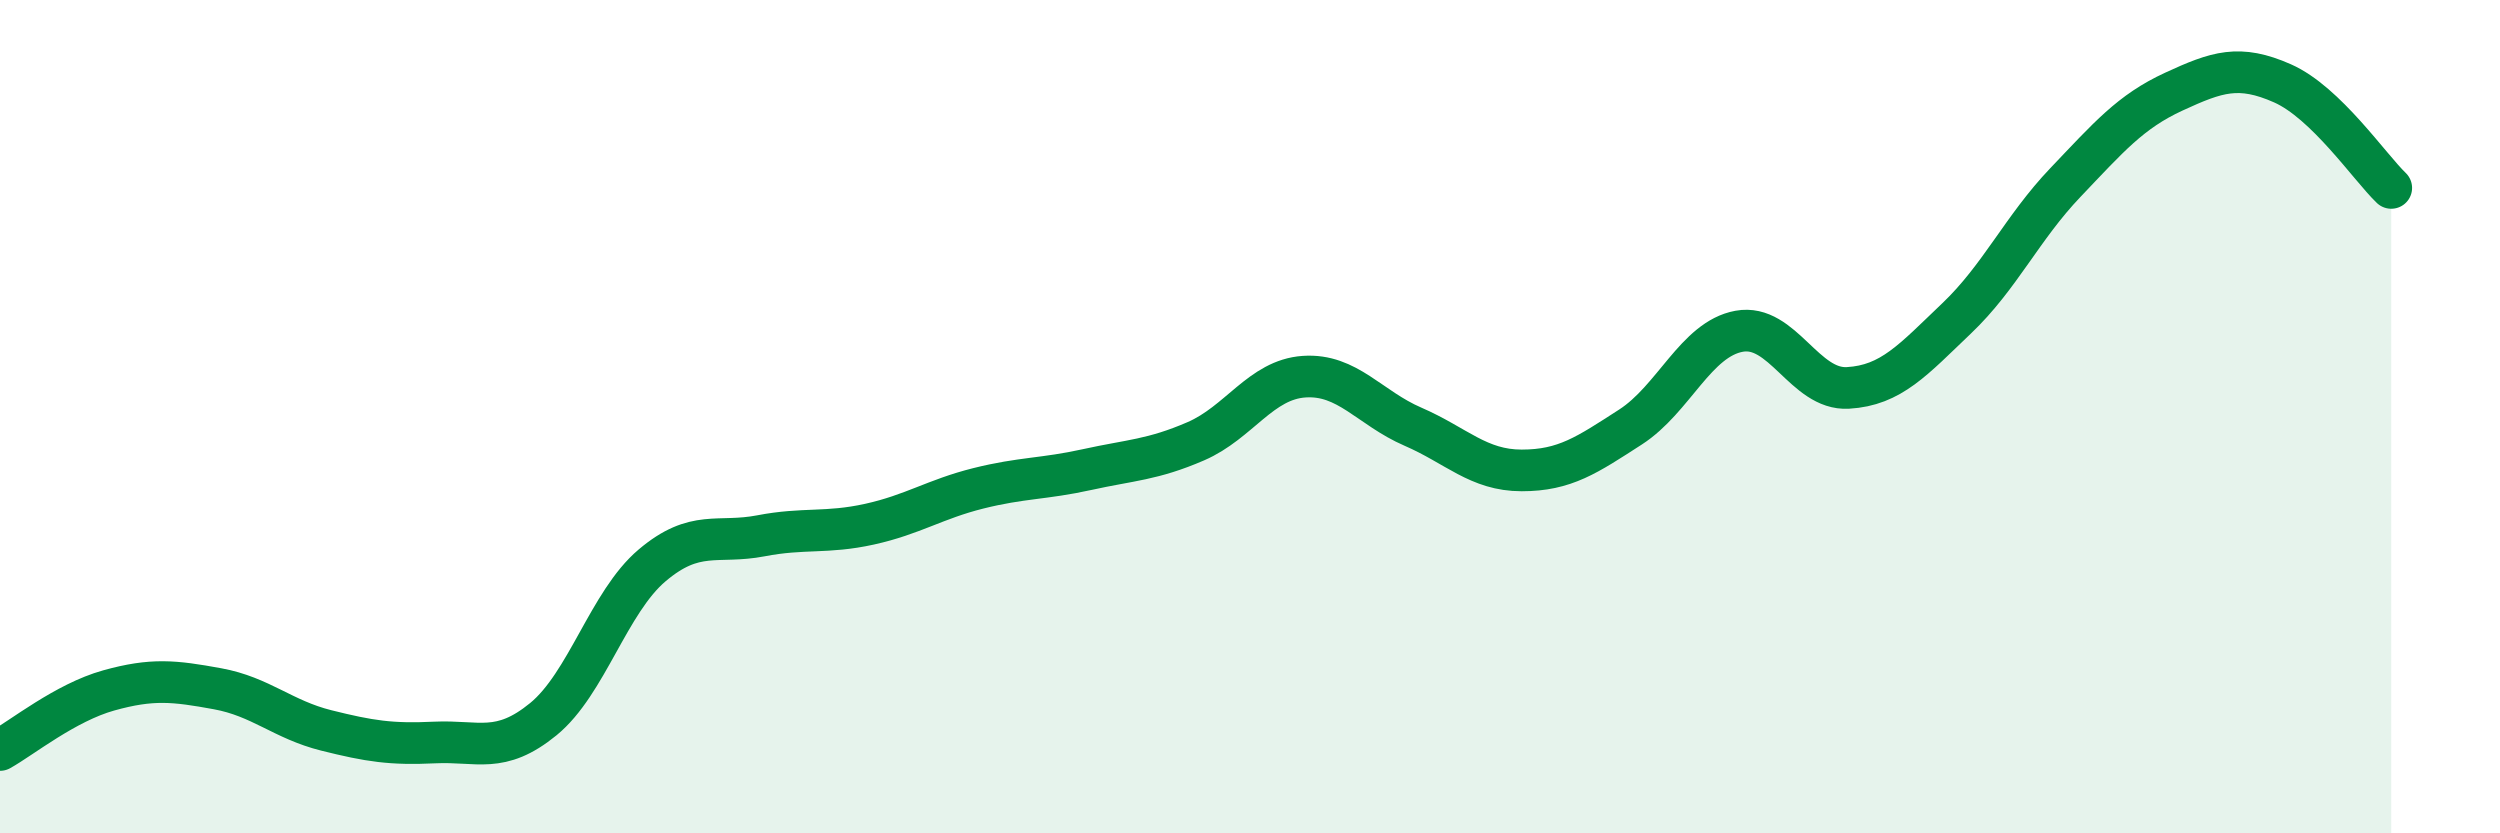
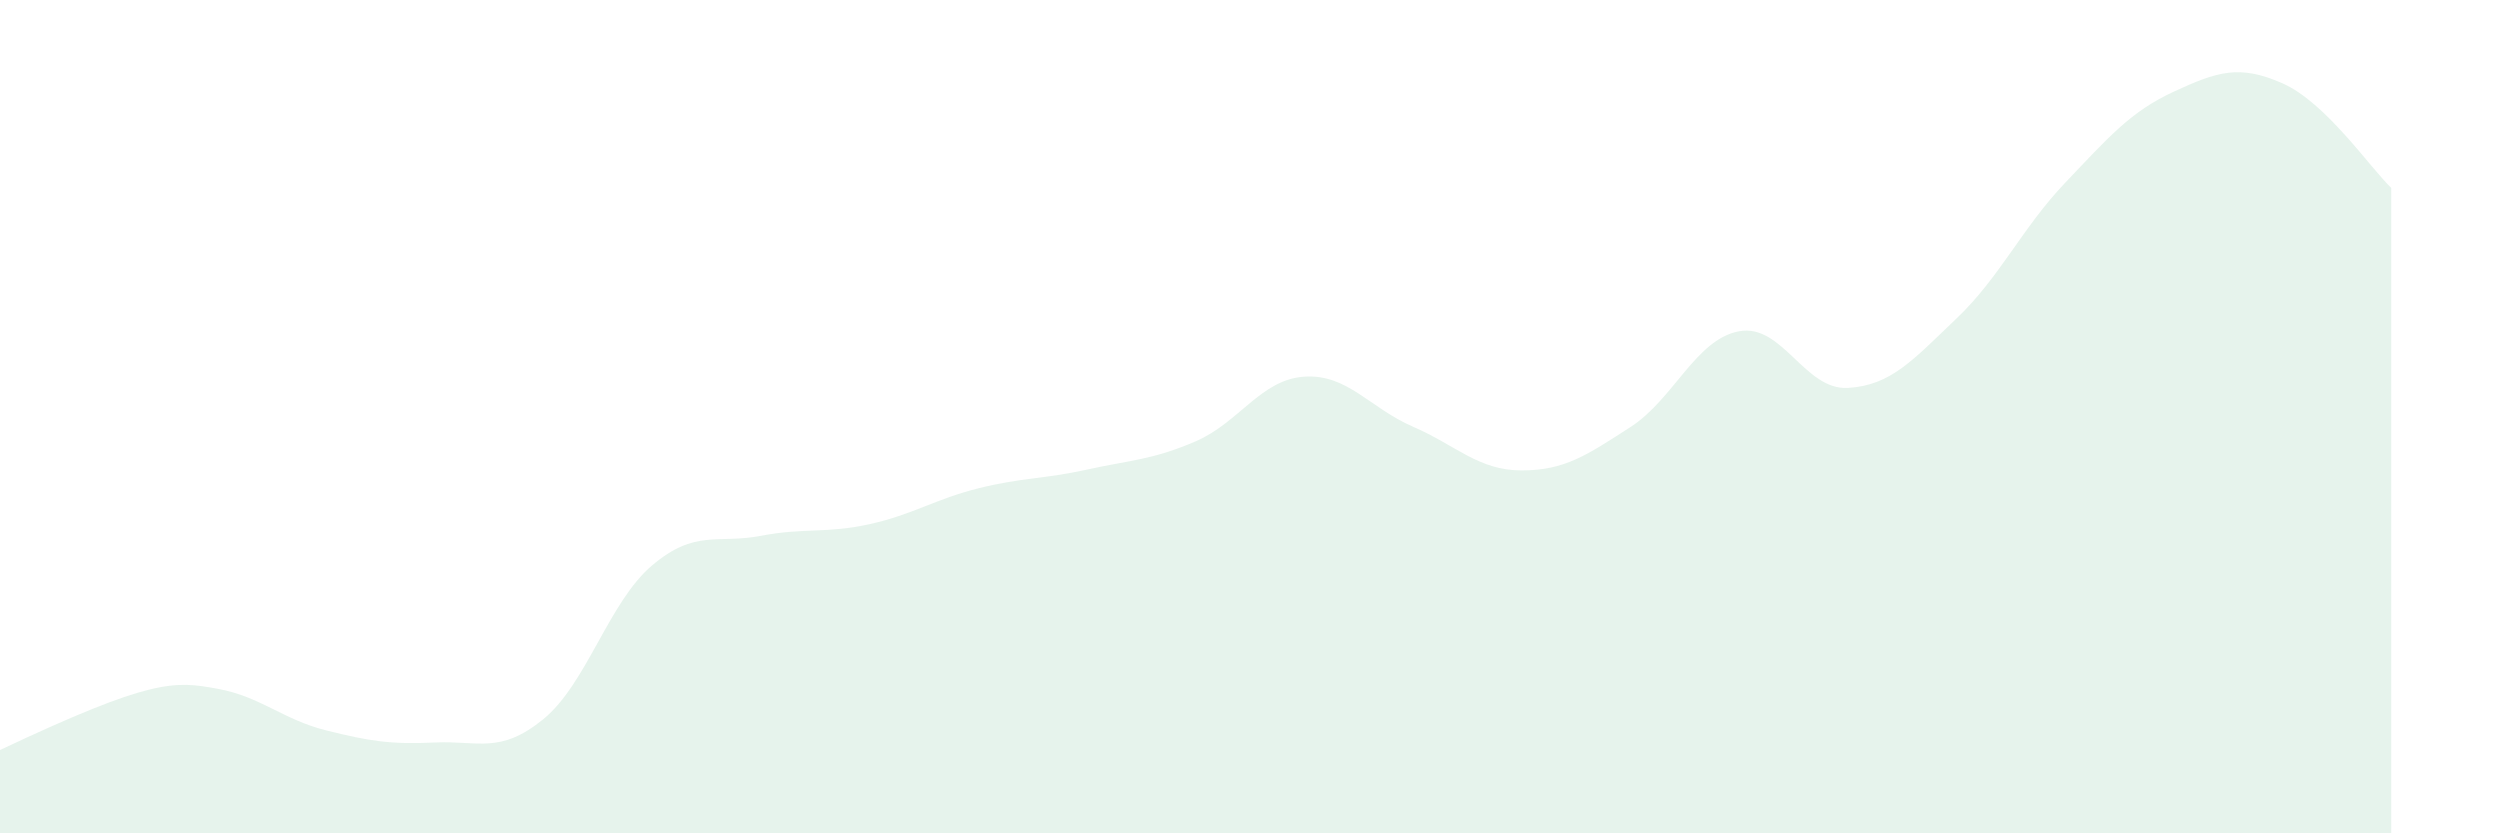
<svg xmlns="http://www.w3.org/2000/svg" width="60" height="20" viewBox="0 0 60 20">
-   <path d="M 0,18 C 0.52,17.71 1.57,16.86 2.61,16.57 C 3.65,16.28 4.18,16.34 5.22,16.53 C 6.26,16.72 6.79,17.27 7.83,17.53 C 8.87,17.79 9.39,17.87 10.43,17.82 C 11.47,17.77 12,18.11 13.04,17.26 C 14.08,16.41 14.61,14.45 15.65,13.57 C 16.69,12.69 17.22,13.06 18.26,12.86 C 19.3,12.66 19.83,12.81 20.87,12.58 C 21.91,12.35 22.44,11.98 23.48,11.72 C 24.52,11.46 25.05,11.5 26.09,11.27 C 27.13,11.04 27.66,11.04 28.7,10.59 C 29.74,10.14 30.26,9.11 31.3,9.04 C 32.34,8.97 32.87,9.79 33.91,10.24 C 34.95,10.69 35.48,11.29 36.52,11.29 C 37.56,11.29 38.09,10.92 39.13,10.25 C 40.17,9.58 40.7,8.14 41.74,7.95 C 42.78,7.76 43.31,9.37 44.35,9.31 C 45.39,9.25 45.92,8.63 46.96,7.64 C 48,6.65 48.53,5.47 49.57,4.38 C 50.61,3.29 51.13,2.68 52.17,2.2 C 53.21,1.72 53.74,1.54 54.78,2 C 55.82,2.46 56.87,4.01 57.39,4.51L57.39 20L0 20Z" fill="#008740" opacity="0.1" stroke-linecap="round" stroke-linejoin="round" />
-   <path d="M 0,18 C 0.52,17.71 1.57,16.86 2.61,16.57 C 3.65,16.28 4.18,16.34 5.22,16.53 C 6.26,16.72 6.79,17.27 7.83,17.53 C 8.87,17.79 9.39,17.87 10.43,17.82 C 11.47,17.77 12,18.11 13.04,17.26 C 14.08,16.41 14.61,14.45 15.65,13.57 C 16.69,12.69 17.22,13.06 18.26,12.86 C 19.3,12.66 19.83,12.81 20.87,12.58 C 21.91,12.35 22.44,11.98 23.48,11.72 C 24.52,11.46 25.05,11.5 26.09,11.27 C 27.13,11.04 27.66,11.04 28.7,10.59 C 29.74,10.14 30.26,9.11 31.3,9.04 C 32.34,8.97 32.87,9.79 33.91,10.24 C 34.95,10.69 35.48,11.29 36.52,11.29 C 37.56,11.29 38.09,10.92 39.13,10.25 C 40.17,9.58 40.7,8.14 41.74,7.95 C 42.78,7.76 43.31,9.37 44.35,9.31 C 45.39,9.25 45.92,8.63 46.96,7.64 C 48,6.65 48.53,5.47 49.57,4.38 C 50.61,3.29 51.13,2.68 52.17,2.2 C 53.21,1.72 53.74,1.54 54.78,2 C 55.82,2.46 56.87,4.01 57.39,4.51" stroke="#008740" stroke-width="1" fill="none" stroke-linecap="round" stroke-linejoin="round" />
+   <path d="M 0,18 C 3.65,16.28 4.18,16.34 5.22,16.53 C 6.26,16.72 6.79,17.27 7.83,17.53 C 8.87,17.79 9.39,17.87 10.43,17.82 C 11.47,17.77 12,18.11 13.04,17.26 C 14.08,16.41 14.61,14.45 15.65,13.57 C 16.69,12.69 17.22,13.06 18.26,12.86 C 19.3,12.66 19.83,12.81 20.87,12.58 C 21.91,12.35 22.44,11.98 23.48,11.72 C 24.52,11.46 25.05,11.5 26.09,11.27 C 27.13,11.04 27.66,11.04 28.7,10.59 C 29.74,10.14 30.26,9.11 31.3,9.04 C 32.34,8.97 32.87,9.79 33.91,10.24 C 34.95,10.69 35.48,11.29 36.52,11.29 C 37.56,11.29 38.09,10.92 39.13,10.25 C 40.17,9.58 40.7,8.14 41.74,7.95 C 42.78,7.76 43.31,9.37 44.35,9.31 C 45.39,9.25 45.92,8.63 46.96,7.64 C 48,6.65 48.53,5.47 49.57,4.38 C 50.61,3.29 51.13,2.68 52.17,2.2 C 53.21,1.72 53.74,1.54 54.78,2 C 55.82,2.46 56.87,4.01 57.39,4.51L57.39 20L0 20Z" fill="#008740" opacity="0.1" stroke-linecap="round" stroke-linejoin="round" />
</svg>